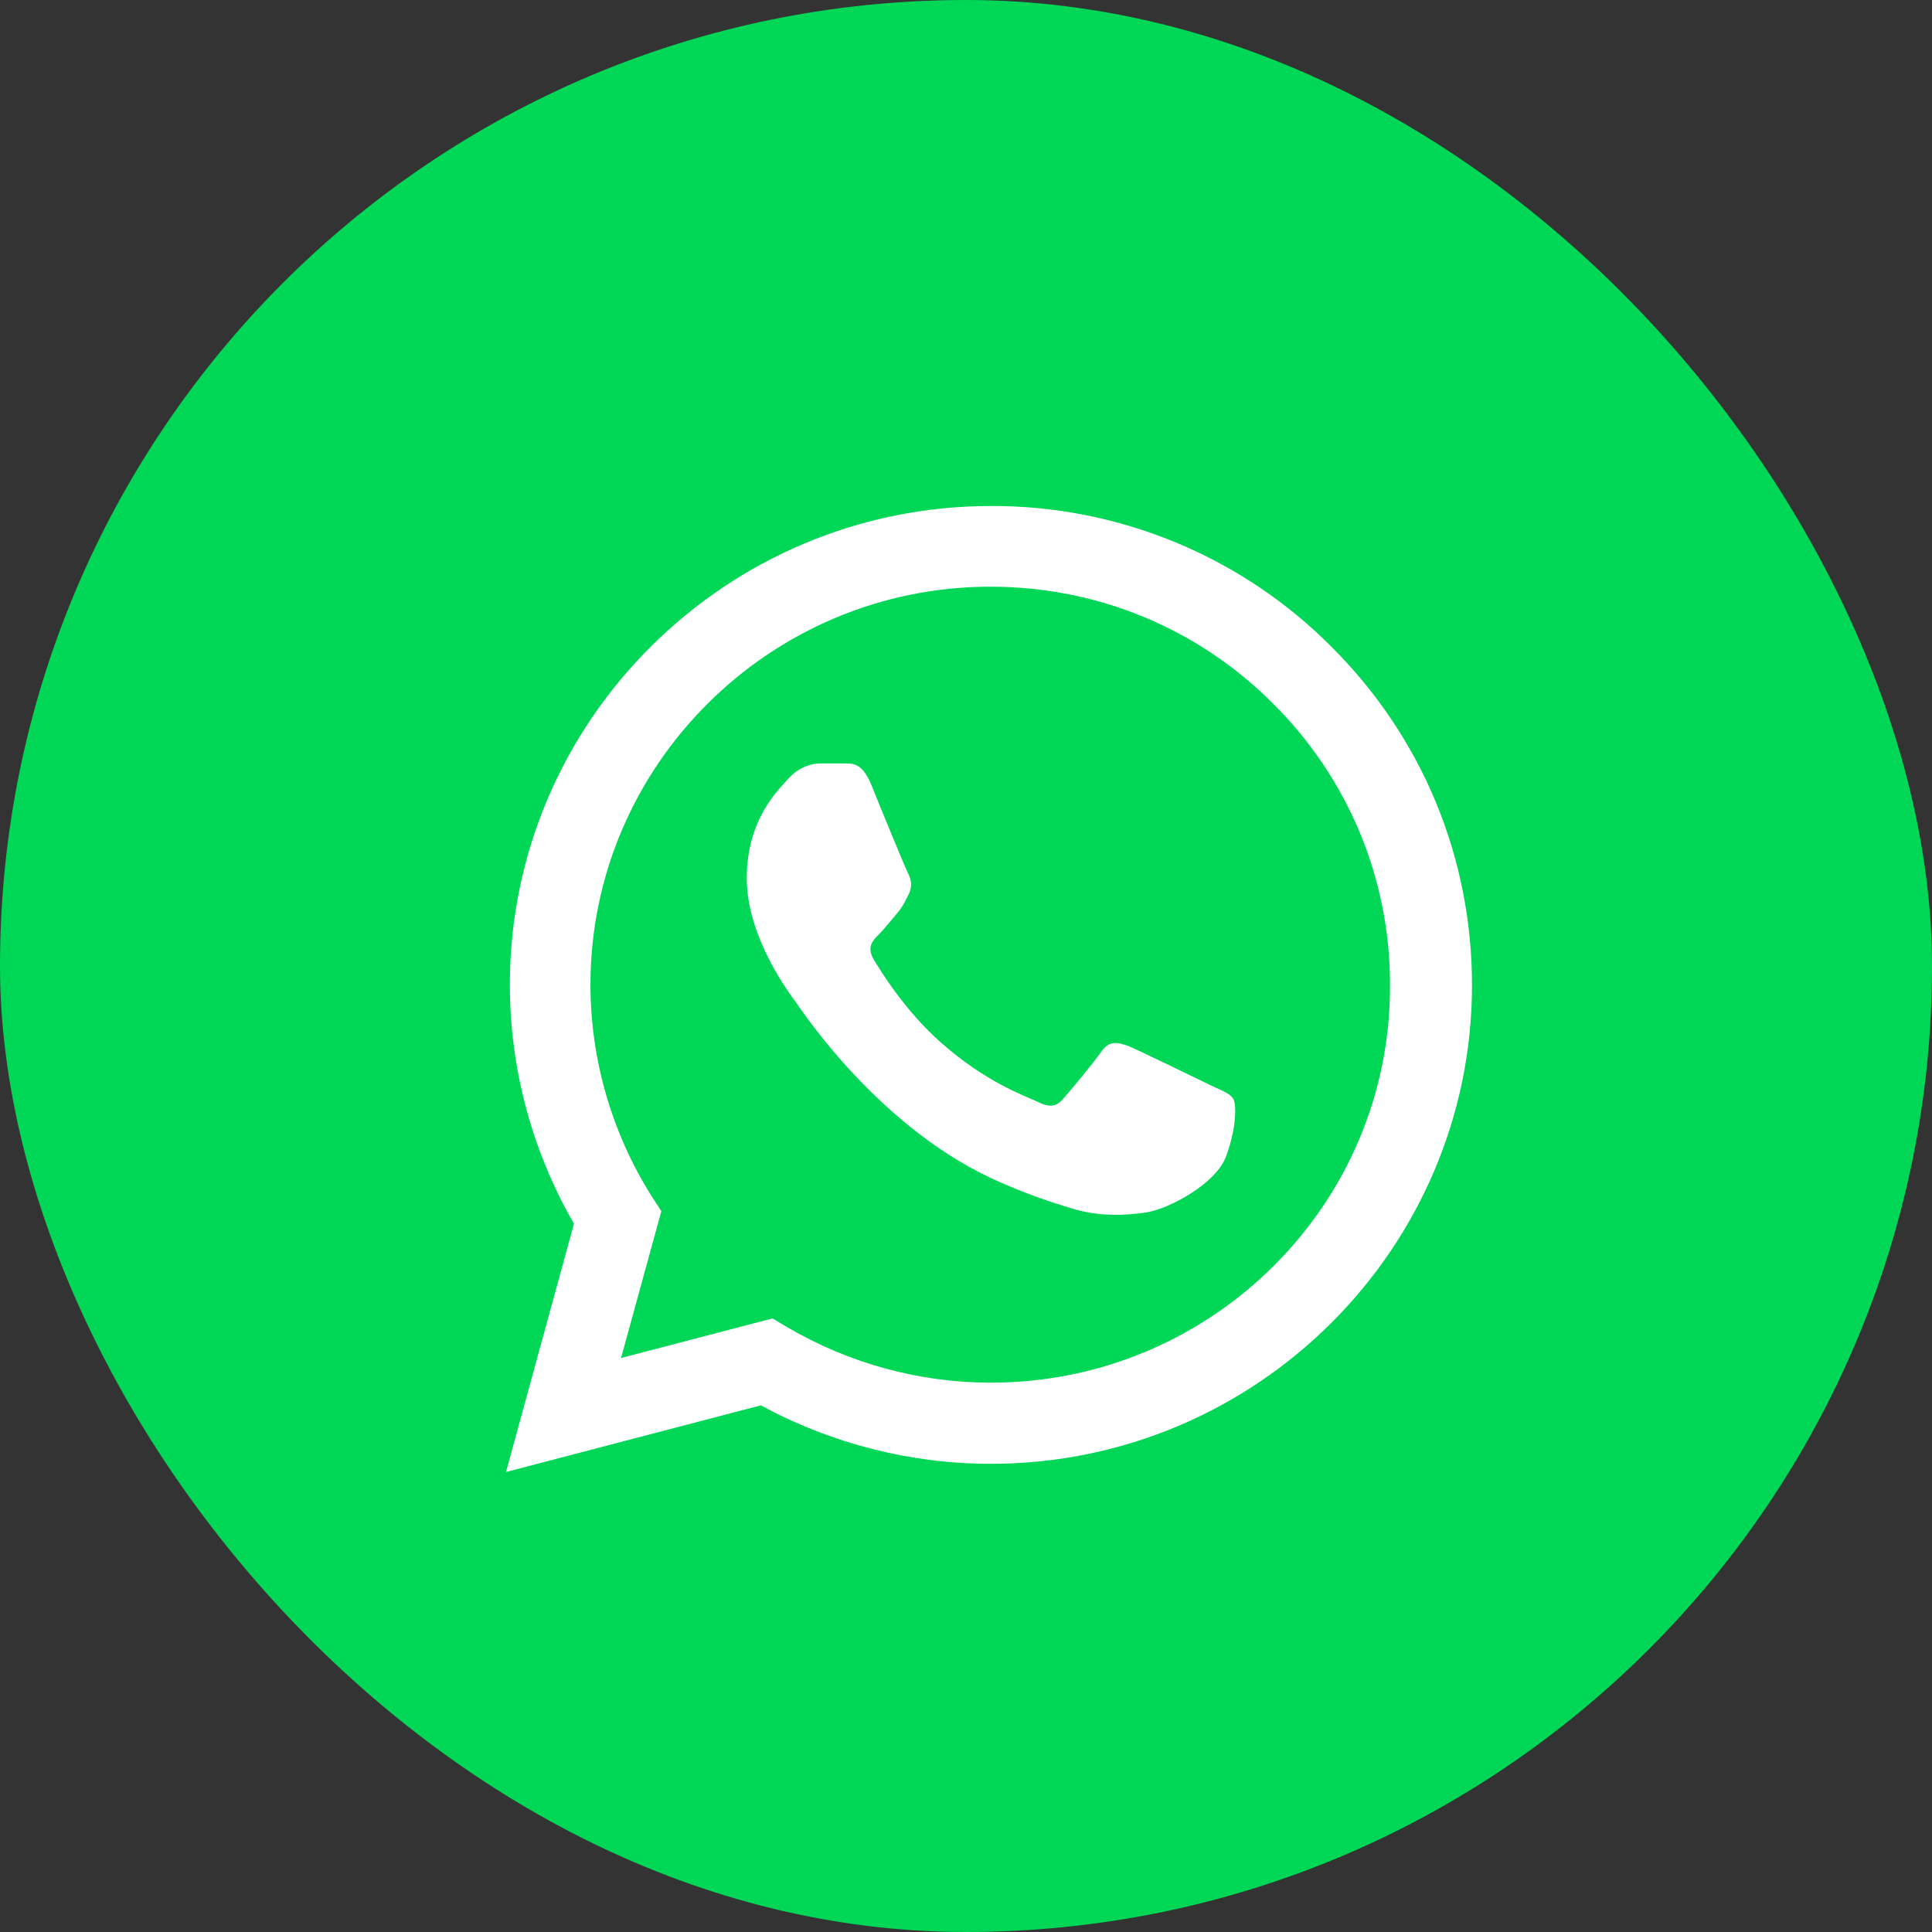
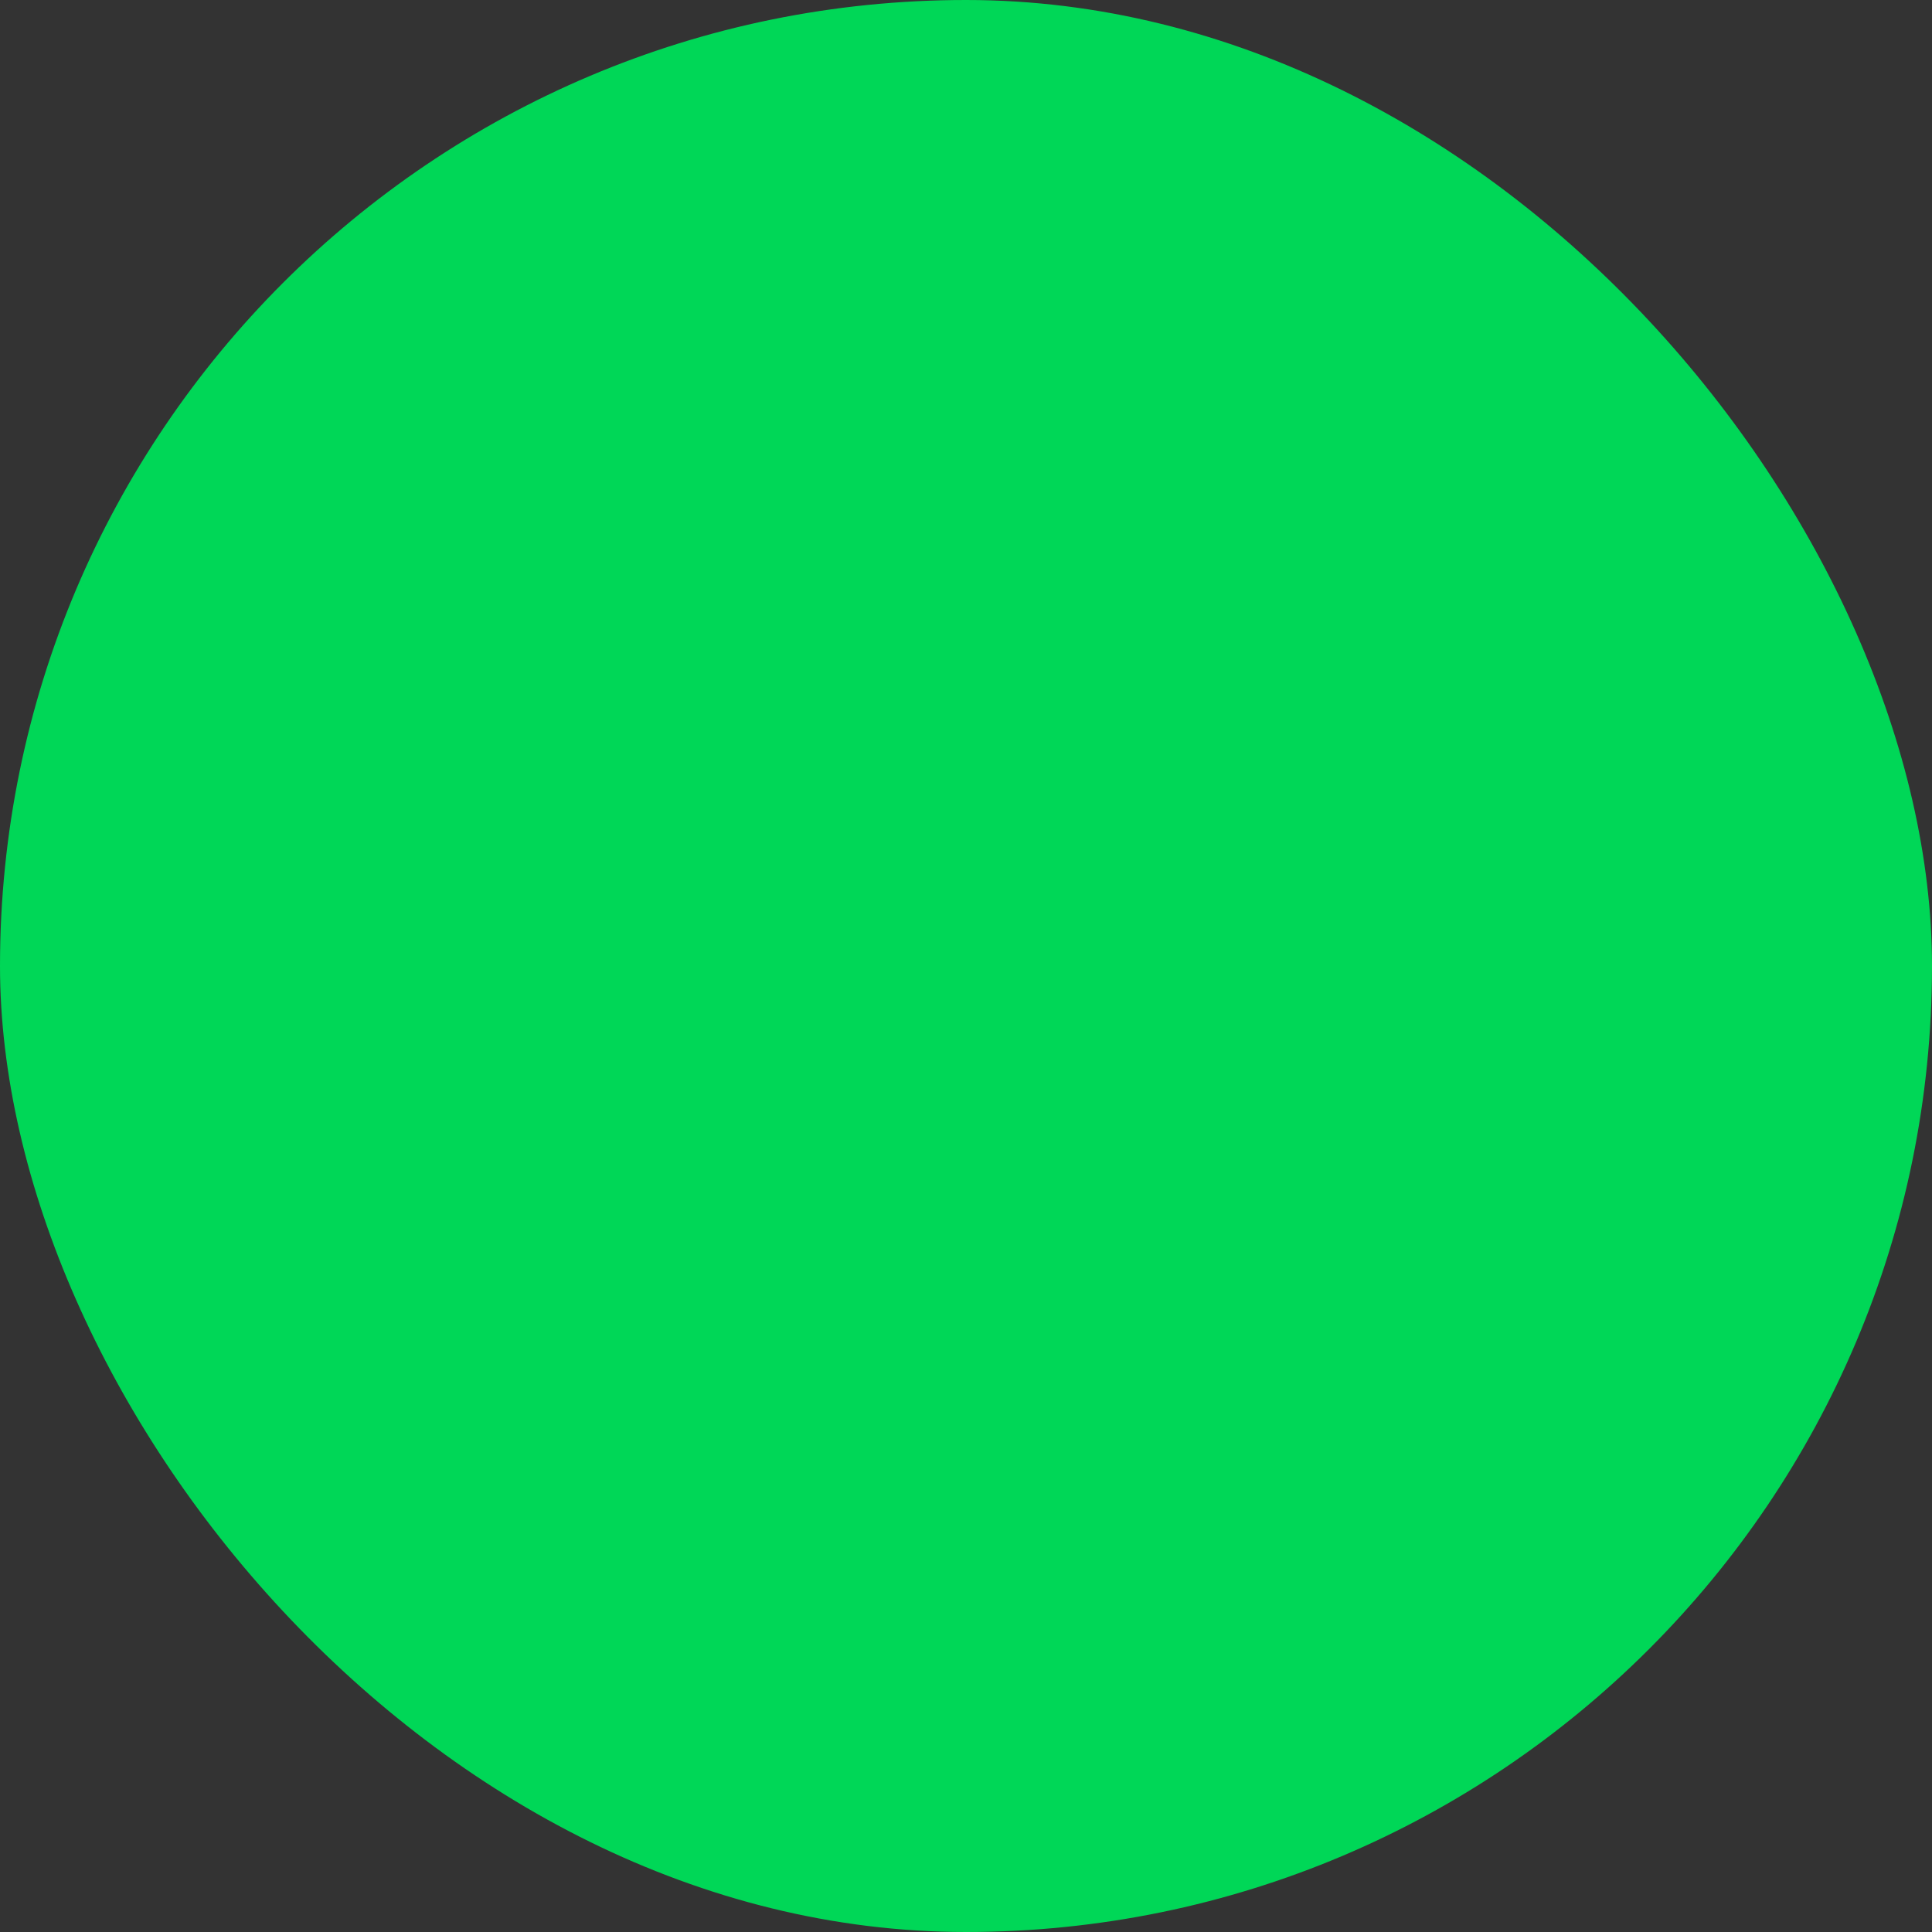
<svg xmlns="http://www.w3.org/2000/svg" width="42" height="42" viewBox="0 0 42 42" fill="none">
  <rect x="0" y="0" width="42" height="42" fill="#333333" stroke="none" />
  <rect width="42" height="42" rx="21" fill="#00D757" />
-   <path d="M28.94 14.056C27.972 13.083 26.82 12.312 25.55 11.788C24.28 11.263 22.917 10.995 21.542 11C15.78 11 11.084 15.672 11.084 21.405C11.084 23.243 11.57 25.028 12.477 26.603L11 32L16.54 30.551C18.07 31.381 19.791 31.822 21.542 31.822C27.304 31.822 32 27.149 32 21.416C32 18.634 30.913 16.019 28.94 14.056ZM21.542 30.058C19.98 30.058 18.45 29.637 17.11 28.85L16.794 28.661L13.501 29.522L14.377 26.33L14.166 26.005C13.298 24.626 12.837 23.032 12.836 21.405C12.836 16.639 16.741 12.754 21.532 12.754C23.853 12.754 26.038 13.656 27.673 15.294C28.483 16.097 29.125 17.051 29.562 18.102C29.998 19.152 30.221 20.279 30.217 21.416C30.238 26.183 26.333 30.058 21.542 30.058ZM26.312 23.59C26.048 23.463 24.761 22.834 24.529 22.739C24.286 22.655 24.117 22.613 23.938 22.865C23.758 23.128 23.262 23.715 23.115 23.884C22.967 24.062 22.808 24.083 22.545 23.947C22.281 23.82 21.437 23.537 20.445 22.655C19.664 21.962 19.147 21.111 18.988 20.849C18.841 20.587 18.967 20.45 19.105 20.314C19.221 20.198 19.368 20.009 19.495 19.862C19.622 19.715 19.674 19.599 19.759 19.431C19.843 19.253 19.801 19.106 19.738 18.98C19.674 18.854 19.147 17.573 18.936 17.048C18.725 16.544 18.503 16.607 18.345 16.596H17.838C17.659 16.596 17.384 16.66 17.142 16.922C16.91 17.184 16.234 17.814 16.234 19.096C16.234 20.377 17.173 21.616 17.3 21.784C17.427 21.962 19.147 24.587 21.764 25.71C22.386 25.983 22.872 26.141 23.252 26.256C23.874 26.456 24.444 26.424 24.898 26.361C25.404 26.288 26.449 25.732 26.66 25.122C26.882 24.514 26.882 23.999 26.808 23.884C26.734 23.768 26.576 23.715 26.312 23.59Z" fill="white" />
</svg>